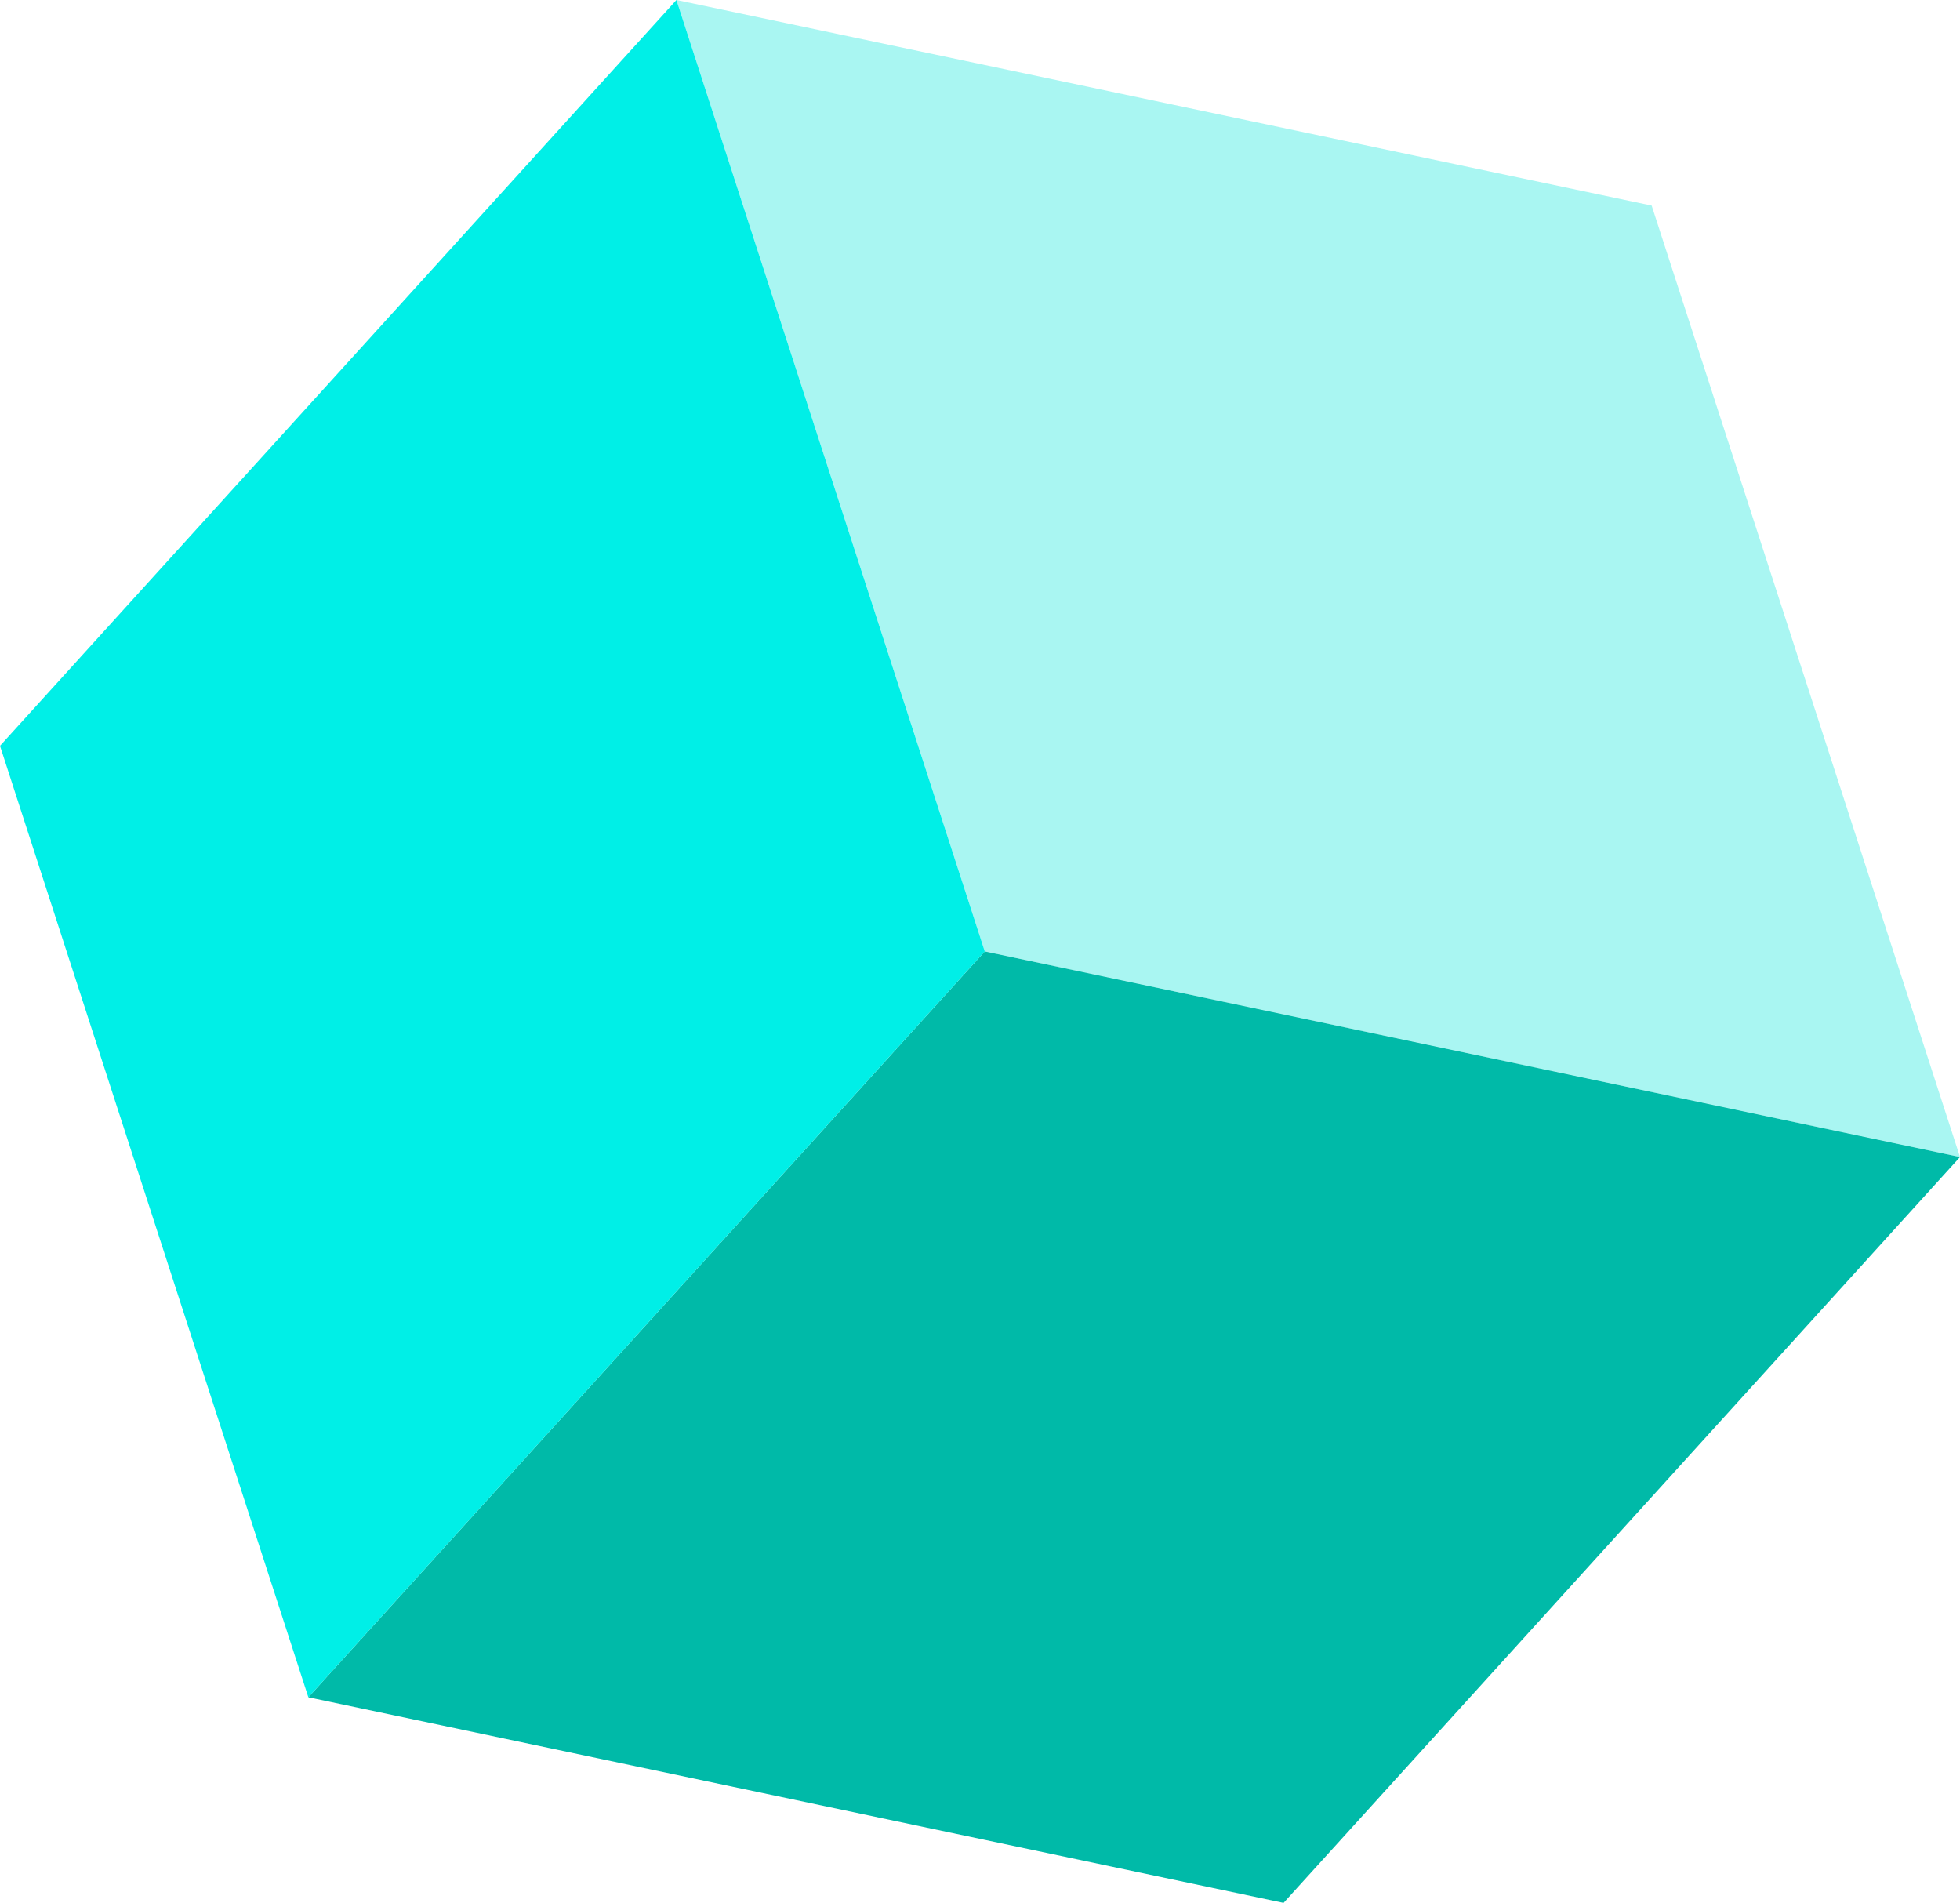
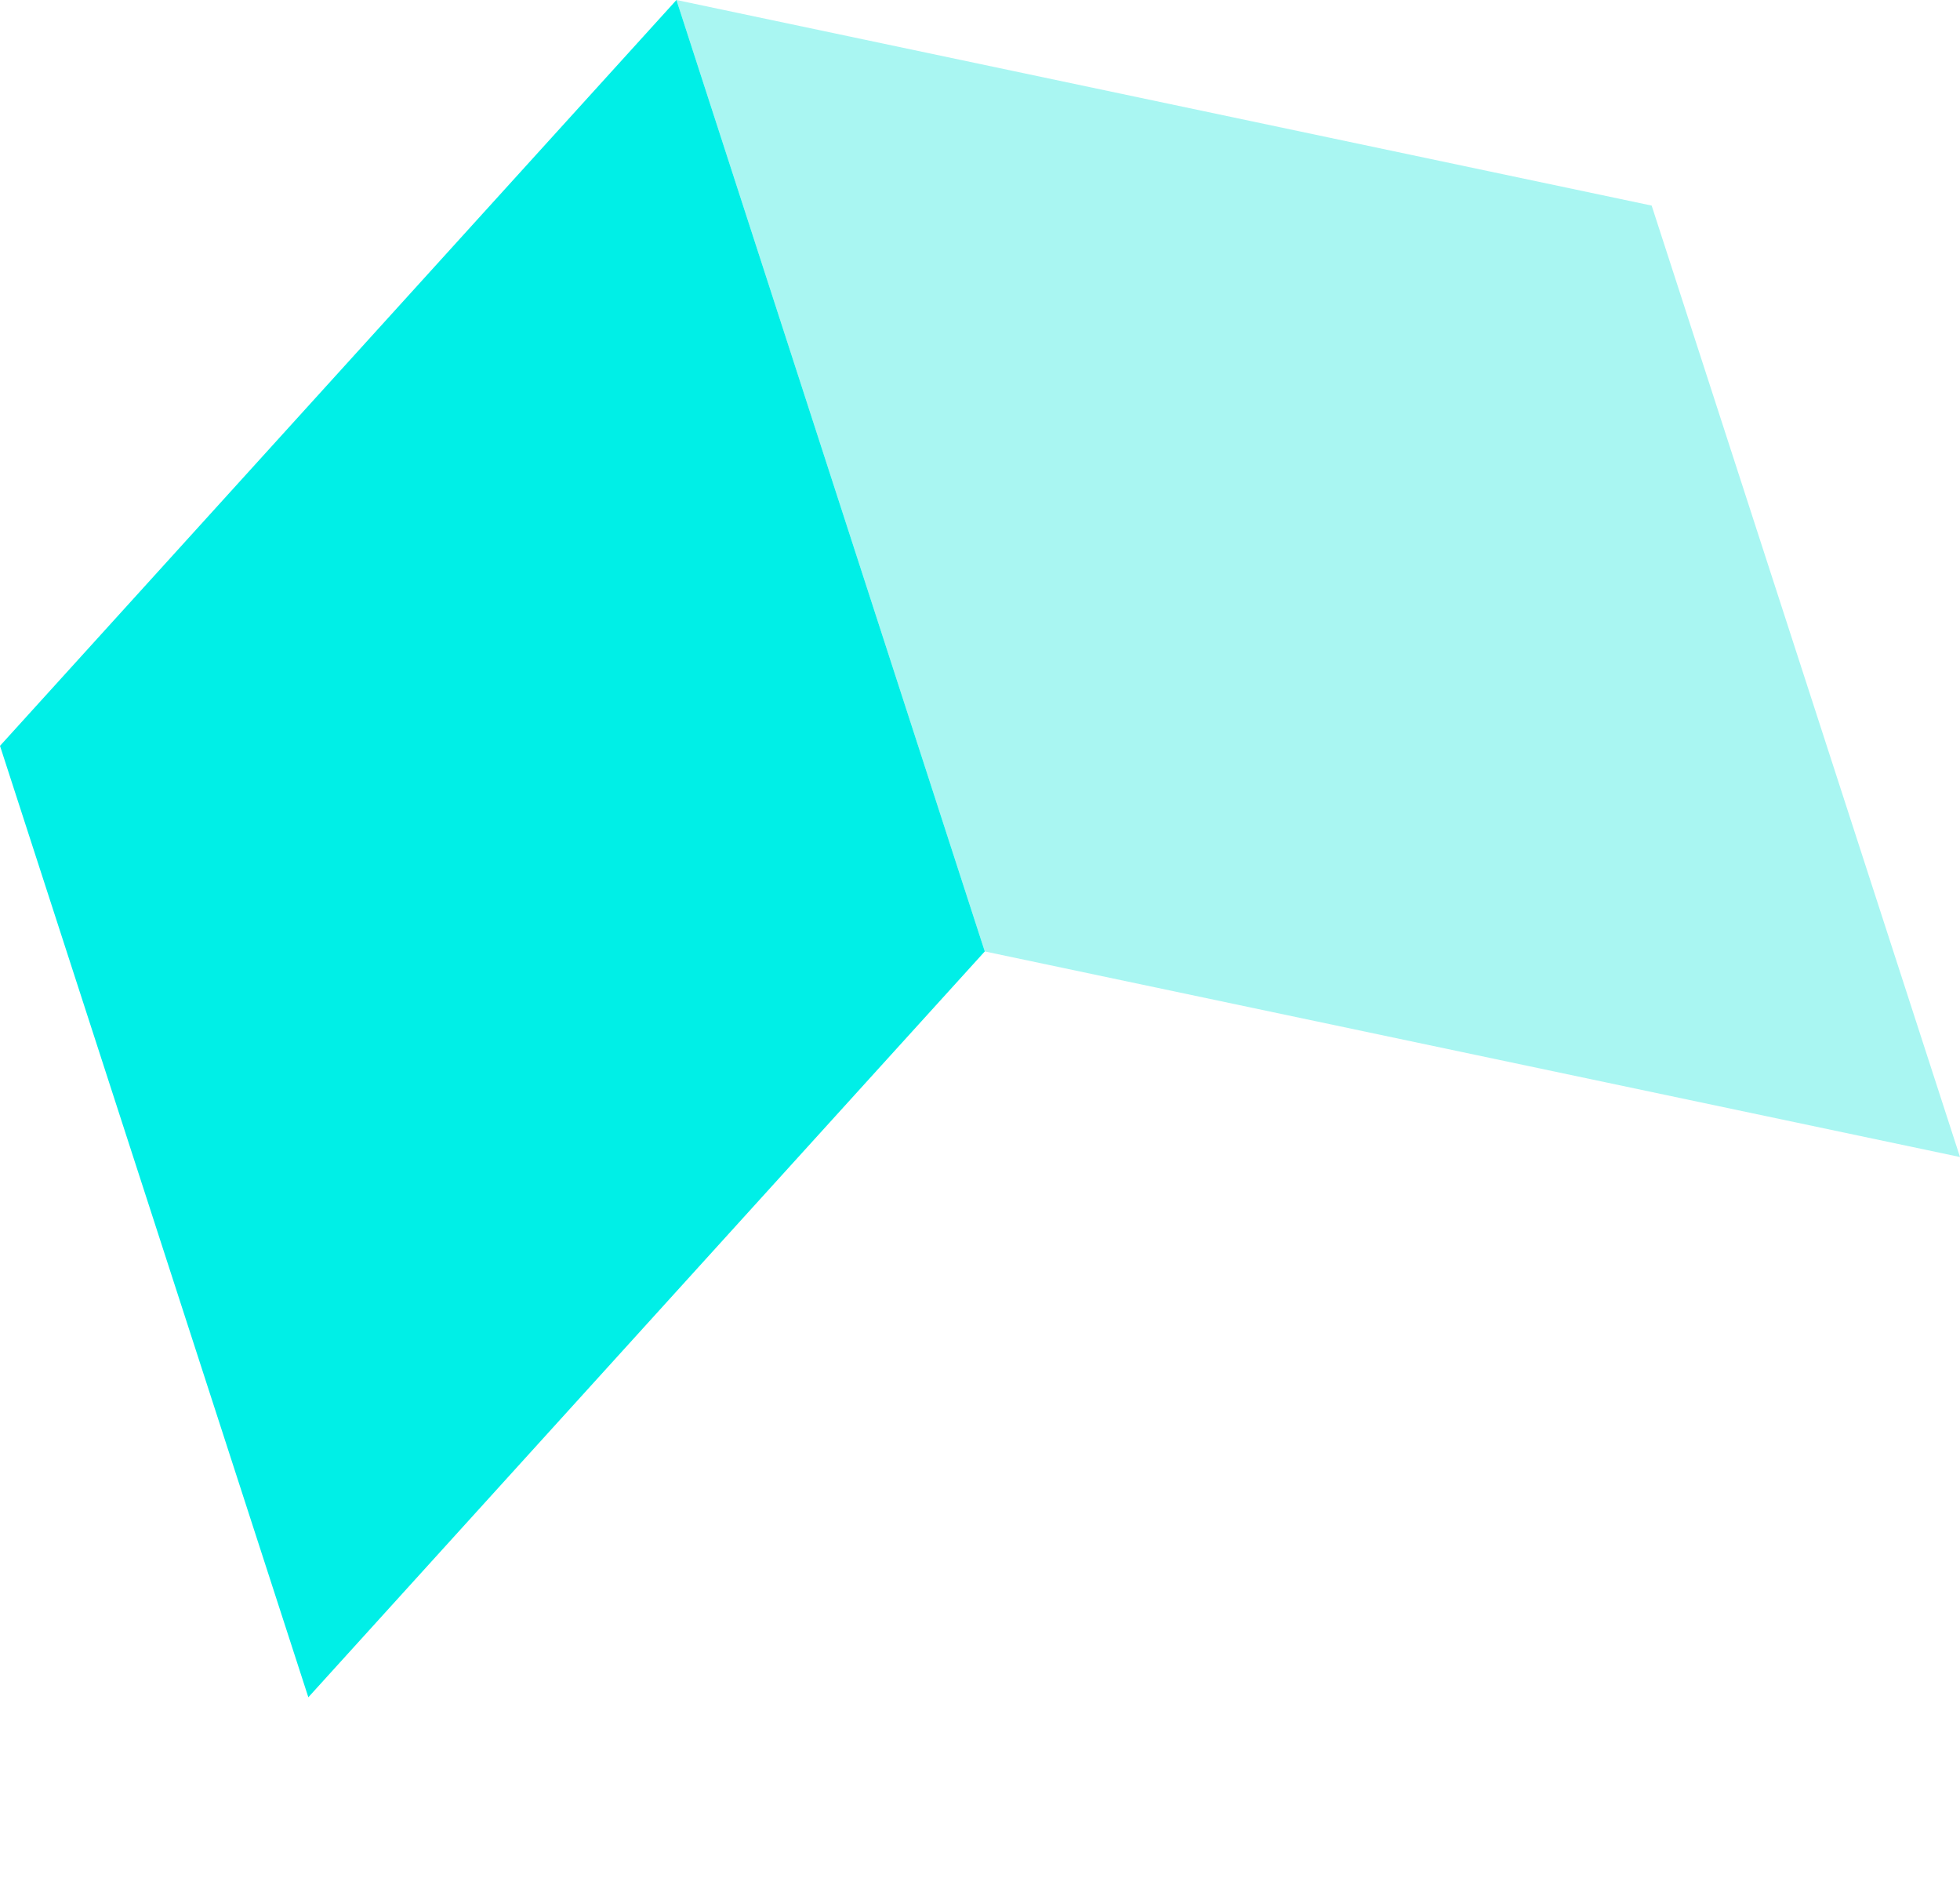
<svg xmlns="http://www.w3.org/2000/svg" version="1.1" id="_xF91C_迹_x5F_1" x="0px" y="0px" viewBox="0 0 82 79.6" style="enable-background:new 0 0 82 79.6;" xml:space="preserve">
  <style type="text/css">
	.st0{fill:#A9F6F2;}
	.st1{fill:#00BAA8;}
	.st2{fill:#00EFE7;}
</style>
  <g>
    <g>
      <polygon class="st0" points="82,48.4 41.2,39.8 28.3,0 69.1,8.6   " />
    </g>
    <g>
-       <polygon class="st1" points="82,48.4 53.7,79.6 12.9,71 41.2,39.8   " />
-     </g>
+       </g>
    <g>
      <polygon class="st2" points="41.2,39.8 12.9,71 0,31.2 28.3,0   " />
    </g>
  </g>
</svg>